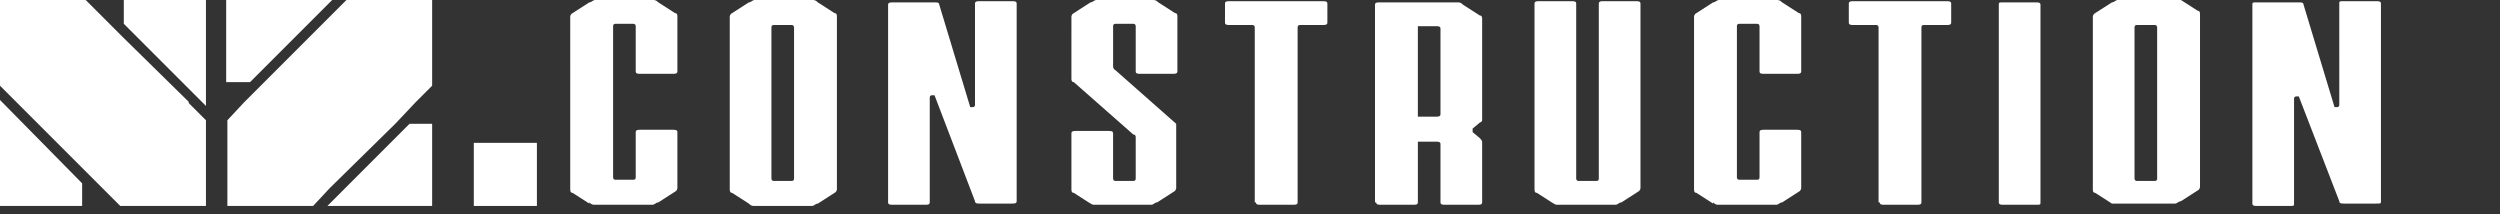
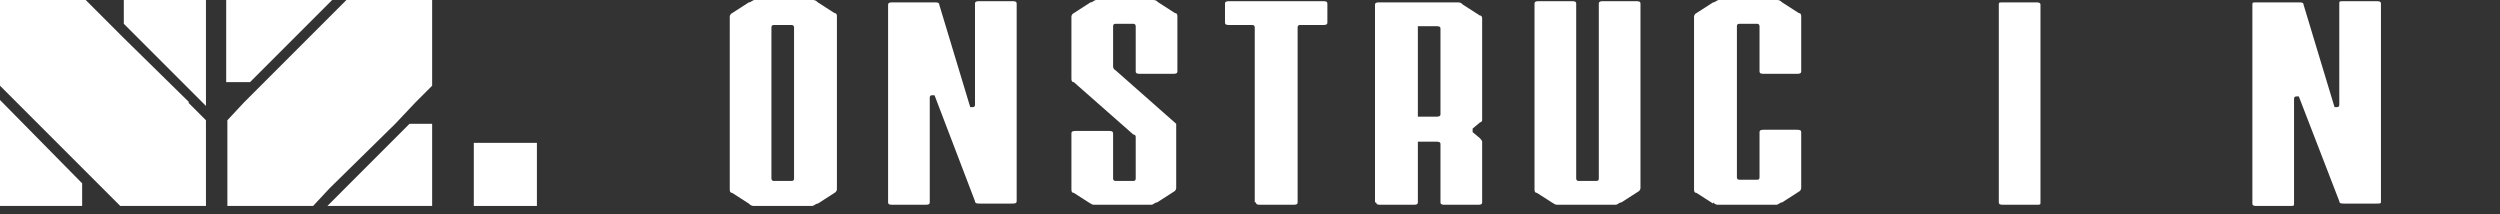
<svg xmlns="http://www.w3.org/2000/svg" id="text" viewBox="0 0 210 18">
  <rect x="0" y="0" width="210" height="18" fill="#333333" stroke="none" />
  <defs>
    <style> .st0 { fill: #fff; } </style>
  </defs>
  <g>
-     <path class="st0" d="M49.5,17.1l-1.4-.9c-.2,0-.2-.2-.2-.3V1.4c0,0,0-.2.2-.3l1.4-.9c.2,0,.3-.2.5-.2h4.8c.2,0,.3,0,.5.2l1.4.9c.2,0,.2.2.2.3v4.6c0,.2-.2.2-.4.2h-2.7c-.2,0-.4,0-.4-.2v-3.8c0,0,0-.2-.2-.2h-1.5q-.2,0-.2.2v12.7c0,0,0,.2.2.2h1.5q.2,0,.2-.2v-3.8c0-.2.2-.2.4-.2h2.7c.2,0,.4,0,.4.2v4.7c0,0,0,.2-.2.3l-1.4.9c-.2,0-.3.2-.5.2h-4.8c-.2,0-.3,0-.5-.2" />
    <path class="st0" d="M62.9,17.1l-1.4-.9c-.2,0-.2-.2-.2-.3V1.4c0,0,0-.2.2-.3l1.4-.9c.2,0,.3-.2.5-.2h4.8c.2,0,.3,0,.5.2l1.4.9c.2,0,.2.2.2.3v14.5c0,0,0,.2-.2.3l-1.4.9c-.2,0-.3.2-.5.2h-4.8c-.2,0-.3,0-.5-.2M66.7,15V2.3c0,0,0-.2-.2-.2h-1.5q-.2,0-.2.2v12.7c0,0,0,.2.2.2h1.5q.2,0,.2-.2" />
    <path class="st0" d="M74.6,17V.4c0-.2.2-.2.4-.2h3.5c.2,0,.4,0,.4.2l2.6,8.6s0,0,.2,0h0q.2,0,.2-.2V.3c0-.2.2-.2.4-.2h2.7c.2,0,.4,0,.4.2v16.6c0,.2-.2.2-.4.2h-2.7c-.2,0-.4,0-.4-.2l-3.4-8.9s0,0-.2,0h0q-.2,0-.2.2v8.8c0,.2-.2.2-.4.2h-2.7c-.2,0-.4,0-.4-.2" />
    <path class="st0" d="M91.6,17.1l-1.4-.9c-.2,0-.2-.2-.2-.3v-4.7c0-.2.2-.2.4-.2h2.7c.2,0,.4,0,.4.2v3.8c0,0,0,.2.2.2h1.5q.2,0,.2-.2v-3.5c0,0,0-.2-.2-.2l-5-4.4c-.2,0-.2-.2-.2-.3V1.4c0,0,0-.2.2-.3l1.4-.9c.2,0,.3-.2.5-.2h4.7c.2,0,.3,0,.5.2l1.4.9c.2,0,.2.2.2.3v4.6c0,.2-.2.2-.4.2h-2.7c-.2,0-.4,0-.4-.2v-3.8c0,0,0-.2-.2-.2h-1.5q-.2,0-.2.2v3.4c0,0,0,.2.2.3l5.1,4.5s0,.2,0,.2v5.2c0,0,0,.2-.2.3l-1.4.9c-.2,0-.3.2-.5.2h-4.7c-.2,0-.3,0-.5-.2" />
    <path class="st0" d="M105.4,17V2.3s0-.2-.2-.2h-1.9c-.2,0-.4,0-.4-.2V.3c0-.2.2-.2.4-.2h7.8c.2,0,.4,0,.4.2v1.6c0,.2-.2.2-.4.2h-1.9q-.2,0-.2.2v14.7c0,.2-.2.2-.4.2h-2.7c-.2,0-.4,0-.4-.2" />
    <path class="st0" d="M115.5,17V.4c0-.2.2-.2.4-.2h6.5c.2,0,.3,0,.5.2l1.4.9c.2,0,.2.2.2.3v8.4c0,.2,0,.2-.2.3l-.6.5v.3l.6.5c0,0,.2.2.2.3v5.1c0,.2-.2.2-.4.2h-2.7c-.2,0-.4,0-.4-.2v-4.9c0-.2-.2-.2-.4-.2h-1.5v5.1c0,.2-.2.2-.4.2h-2.7c-.2,0-.4,0-.4-.2M121,9.5V2.4c0-.2-.2-.2-.4-.2h-1.5v7.6h1.5c.2,0,.4,0,.4-.2" />
    <path class="st0" d="M130.5,17.1l-1.4-.9c-.2,0-.2-.2-.2-.3V.3c0-.2.2-.2.4-.2h2.7c.2,0,.4,0,.4.2v14.7c0,0,0,.2.2.2h1.5q.2,0,.2-.2V.3c0-.2.2-.2.4-.2h2.7c.2,0,.4,0,.4.2v15.5c0,0,0,.2-.2.3l-1.4.9c-.2,0-.3.2-.5.2h-4.8c-.2,0-.3,0-.5-.2" />
    <path class="st0" d="M143.9,17.1l-1.4-.9c-.2,0-.2-.2-.2-.3V1.4c0,0,0-.2.2-.3l1.4-.9c.2,0,.3-.2.5-.2h4.8c.2,0,.3,0,.5.2l1.4.9c.2,0,.2.2.2.3v4.6c0,.2-.2.2-.4.2h-2.7c-.2,0-.4,0-.4-.2v-3.8c0,0,0-.2-.2-.2h-1.5q-.2,0-.2.2v12.7c0,0,0,.2.2.2h1.5q.2,0,.2-.2v-3.8c0-.2.2-.2.4-.2h2.7c.2,0,.4,0,.4.2v4.7c0,0,0,.2-.2.3l-1.4.9c-.2,0-.3.2-.5.2h-4.8c-.2,0-.3,0-.5-.2" />
-     <path class="st0" d="M157.8,17V2.3s0-.2-.2-.2h-1.9c-.2,0-.4,0-.4-.2V.3c0-.2.2-.2.4-.2h7.8c.2,0,.4,0,.4.2v1.6c0,.2-.2.2-.4.2h-1.9q-.2,0-.2.2v14.7c0,.2-.2.2-.4.2h-2.7c-.2,0-.4,0-.4-.2" />
    <path class="st0" d="M167.9,17V.4c0-.2,0-.2.4-.2h2.7c.2,0,.4,0,.4.2v16.6c0,.2,0,.2-.4.2h-2.7c-.2,0-.4,0-.4-.2" />
-     <path class="st0" d="M177.4,17.1l-1.4-.9c-.2,0-.2-.2-.2-.3V1.4c0,0,0-.2.2-.3l1.4-.9c.2,0,.3-.2.5-.2h4.8c.2,0,.3,0,.5,0l1.4.9c.2,0,.2.2.2.3v14.5c0,0,0,.2-.2.3l-1.4.9c-.2,0-.3.2-.5.2h-4.8c-.2,0-.3,0-.5,0M181.2,15V2.3c0,0,0-.2-.2-.2h-1.5q-.2,0-.2.2v12.7c0,0,0,.2.2.2h1.5q.2,0,.2-.2" />
    <path class="st0" d="M189.2,17V.4c0-.2,0-.2.4-.2h3.5c.2,0,.4,0,.4.2l2.6,8.6s0,0,.2,0h0q.2,0,.2-.2V.3c0-.2,0-.2.4-.2h2.7c.2,0,.4,0,.4.2v16.6c0,.2,0,.2-.4.2h-2.7c-.2,0-.4,0-.4-.2l-3.4-8.8s0,0-.2,0h0q-.2,0-.2.2v8.8c0,.2,0,.2-.4.2h-2.7c-.2,0-.4,0-.4-.2" />
  </g>
  <rect class="st0" x="39.8" y="12" width="5.3" height="5.3" />
  <g>
    <polygon class="st0" points="15.6 0 12.1 0 10.4 0 10.4 1.7 10.4 2 17.3 8.9 17.3 1.7 17.3 0 15.6 0" />
    <polyline class="st0" points="27.5 17.3 34.6 17.3 36.3 17.3 36.3 15.6 36.3 12.1 36.3 10.4 34.6 10.4 34.4 10.4" />
    <polygon class="st0" points="20.8 0 19 0 19 1.7 19 5.2 19 6.9 20.8 6.9 21 6.9 27.9 0 20.8 0" />
    <polygon class="st0" points="0 15.6 0 17.3 1.7 17.3 5.2 17.3 6.9 17.3 6.9 15.6 6.9 15.4 0 8.4 0 15.6" />
    <polygon class="st0" points="15.9 8.6 10.4 3.2 8.7 1.5 7.2 0 0 0 0 7.2 1.4 8.6 6.9 14.1 8.6 15.8 10.1 17.3 17.3 17.3 17.3 10.1 15.8 8.6 15.9 8.6" />
    <polygon class="st0" points="29.1 0 27.7 1.4 22.2 6.9 20.5 8.6 19.1 10.1 19.1 17.3 26.3 17.3 27.7 15.8 33.2 10.4 34.9 8.6 36.3 7.2 36.3 0 29.1 0 29.1 0" />
  </g>
</svg>